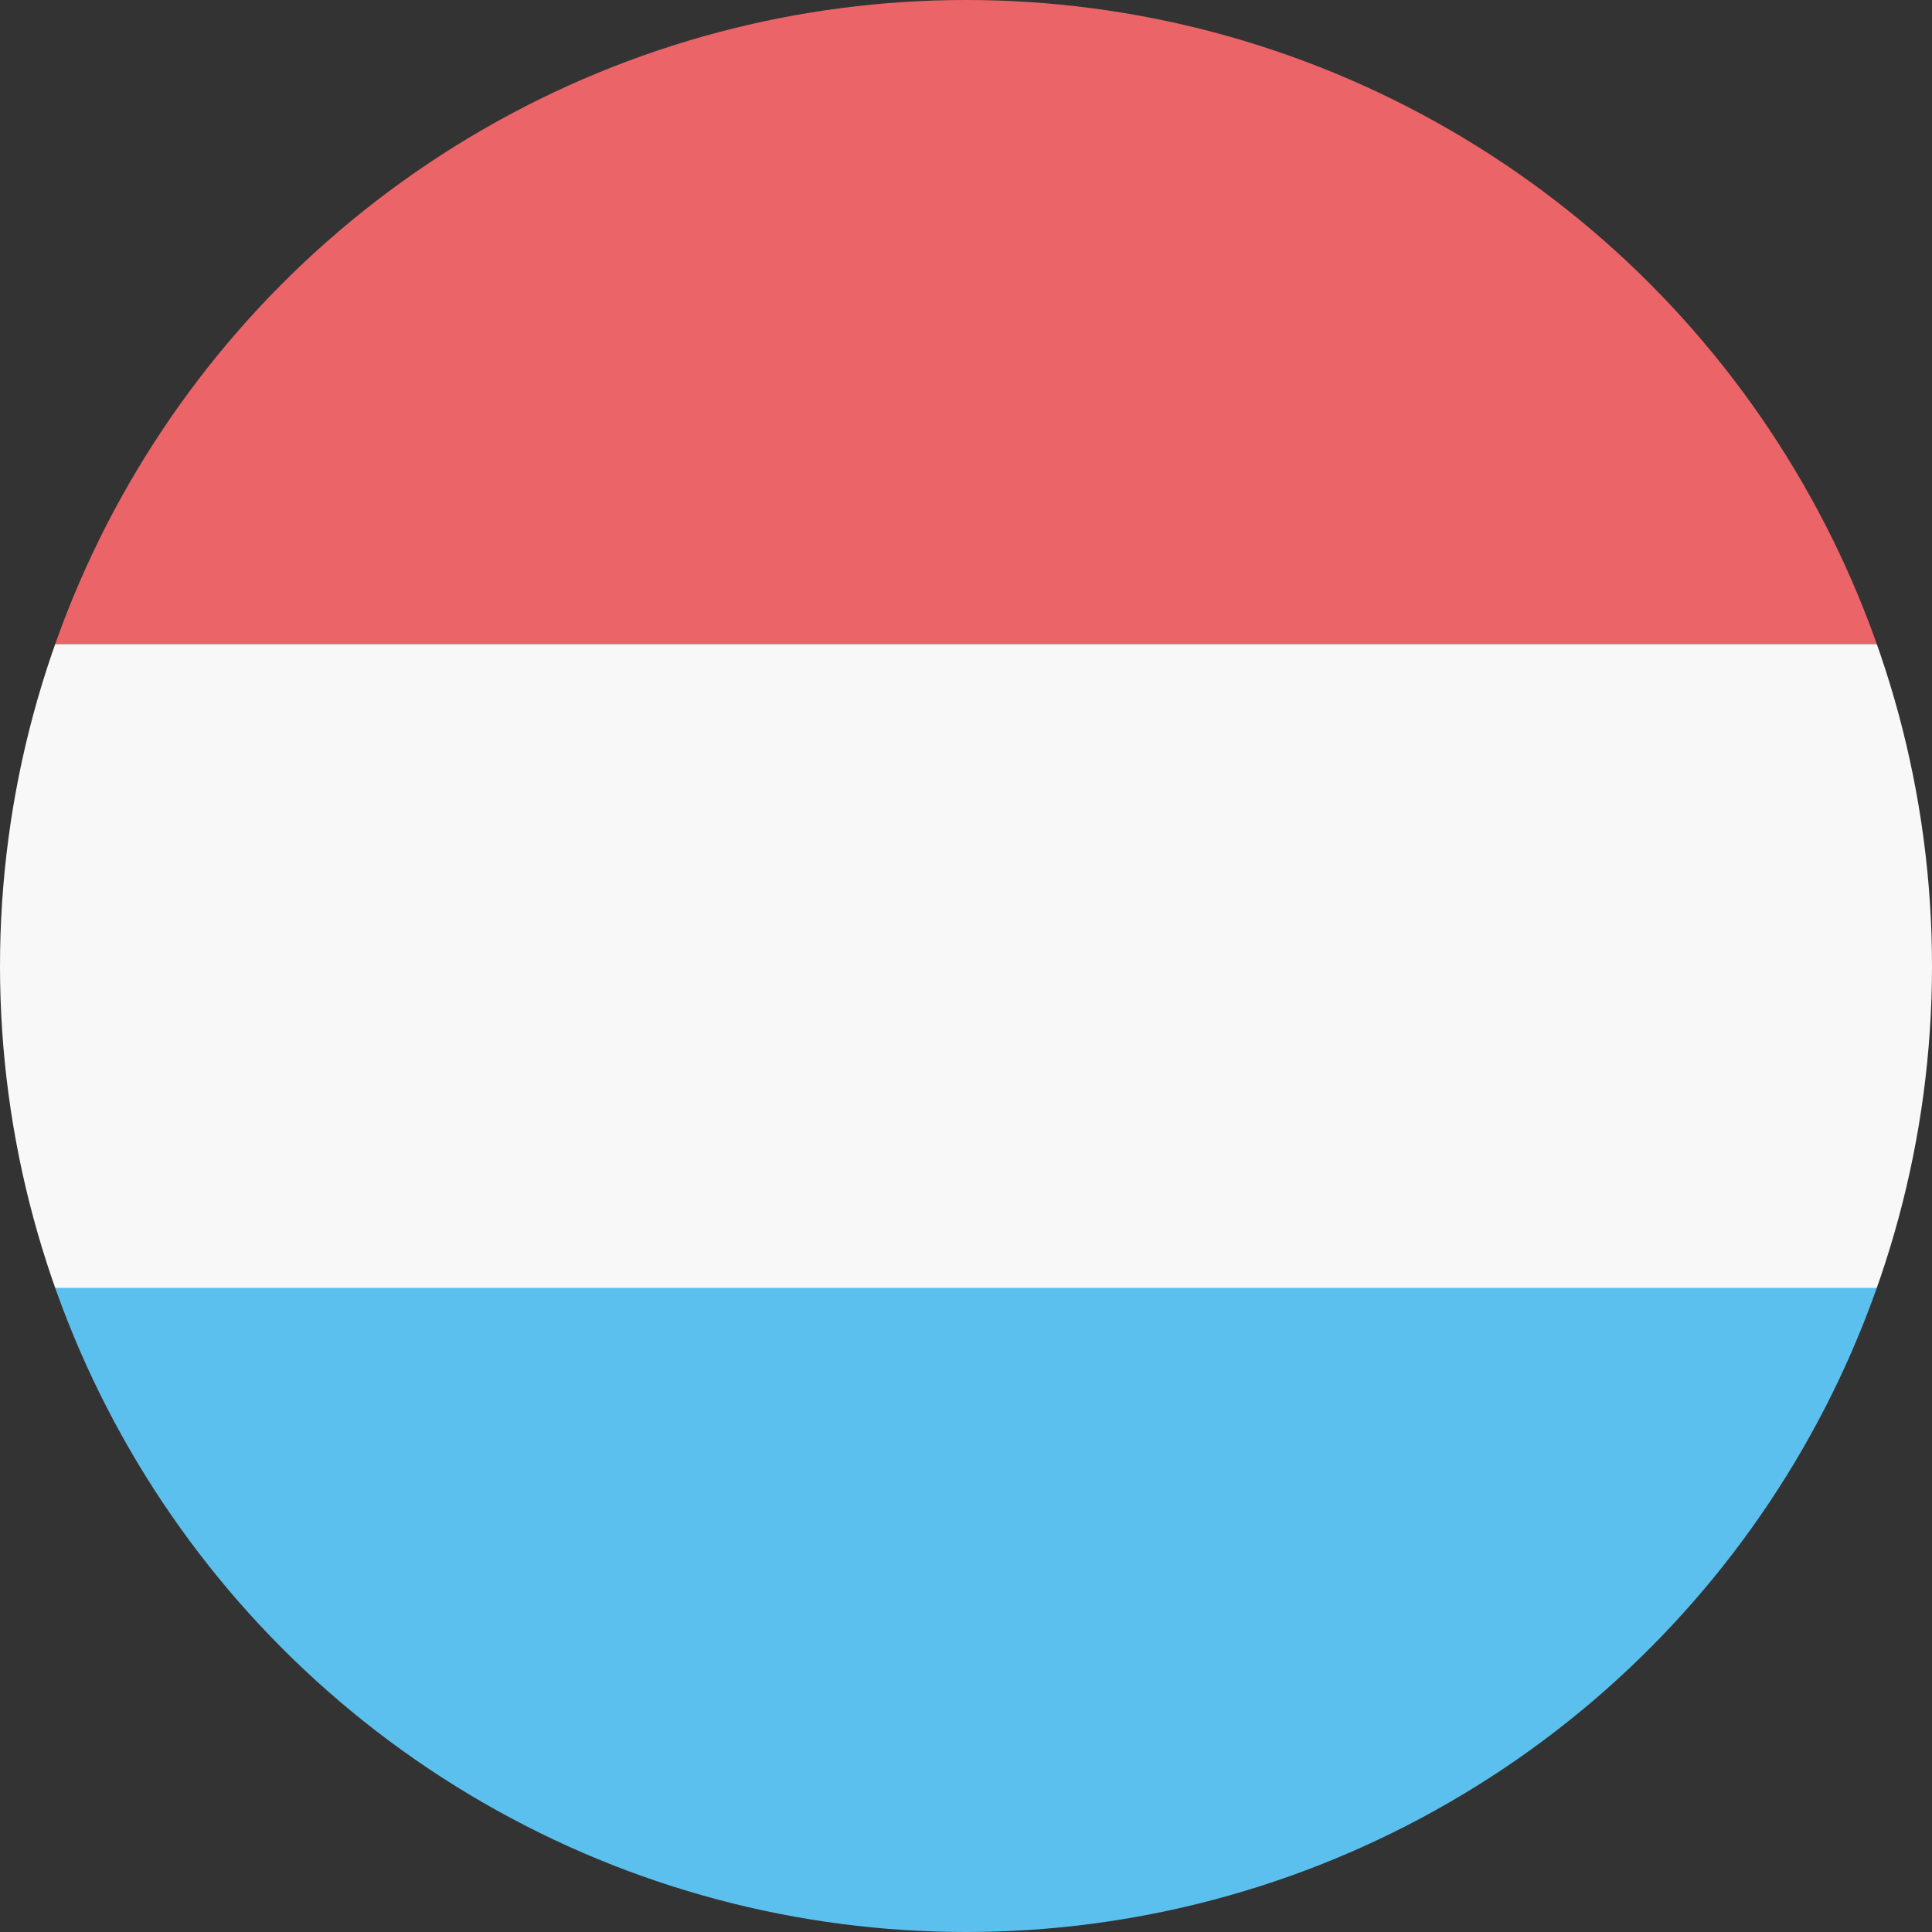
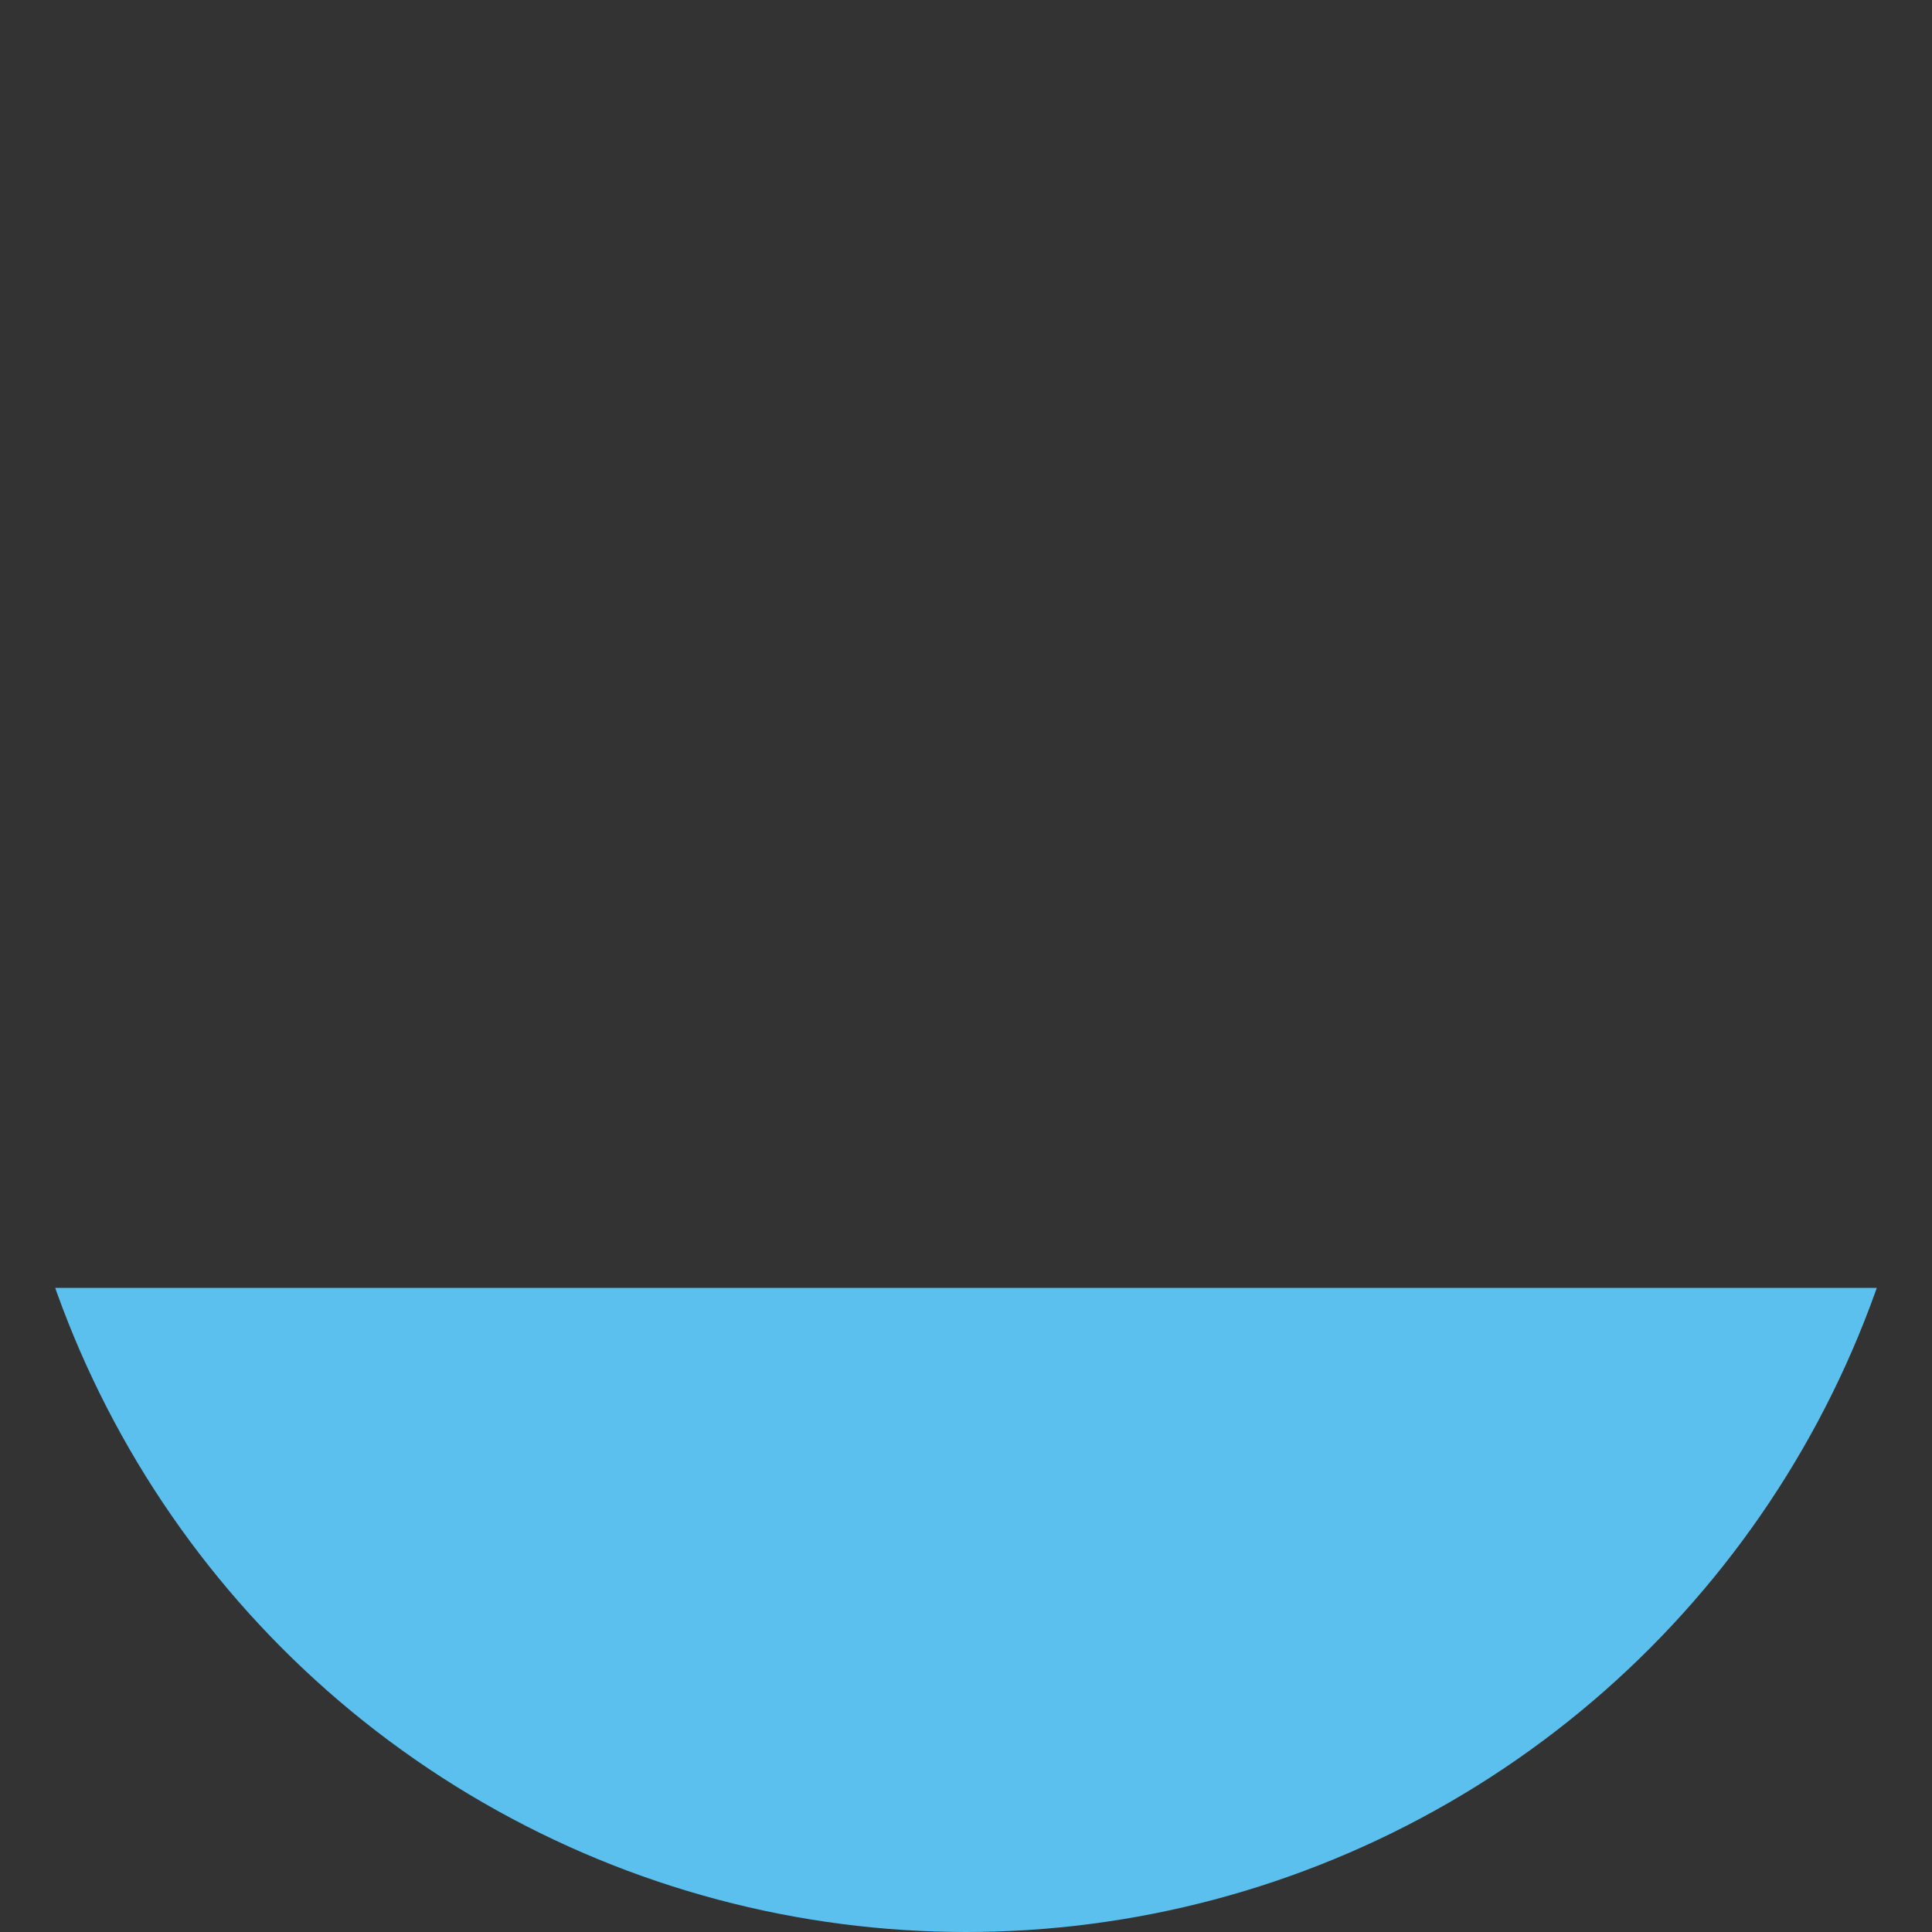
<svg xmlns="http://www.w3.org/2000/svg" xmlns:xlink="http://www.w3.org/1999/xlink" id="Flag" viewBox="0 0 512 512">
  <rect x="0" y="0" width="512" height="512" fill="#333333" stroke="none" />
  <style>.st0,.st1,.st2{clip-path:url(#SVGID_2_);fill:#eb6468}.st1,.st2{fill:#f8f8f8}.st2{fill:#5cc0ee}</style>
  <defs>
    <circle id="SVGID_1_" cx="256" cy="256" r="256" />
  </defs>
  <clipPath id="SVGID_2_">
    <use xlink:href="#SVGID_1_" overflow="visible" />
  </clipPath>
-   <path class="st0" d="M0 0h512v170.7H0z" />
-   <path class="st1" d="M0 170.7h512v170.7H0z" />
  <path class="st2" d="M0 341.3h512V512H0z" />
</svg>